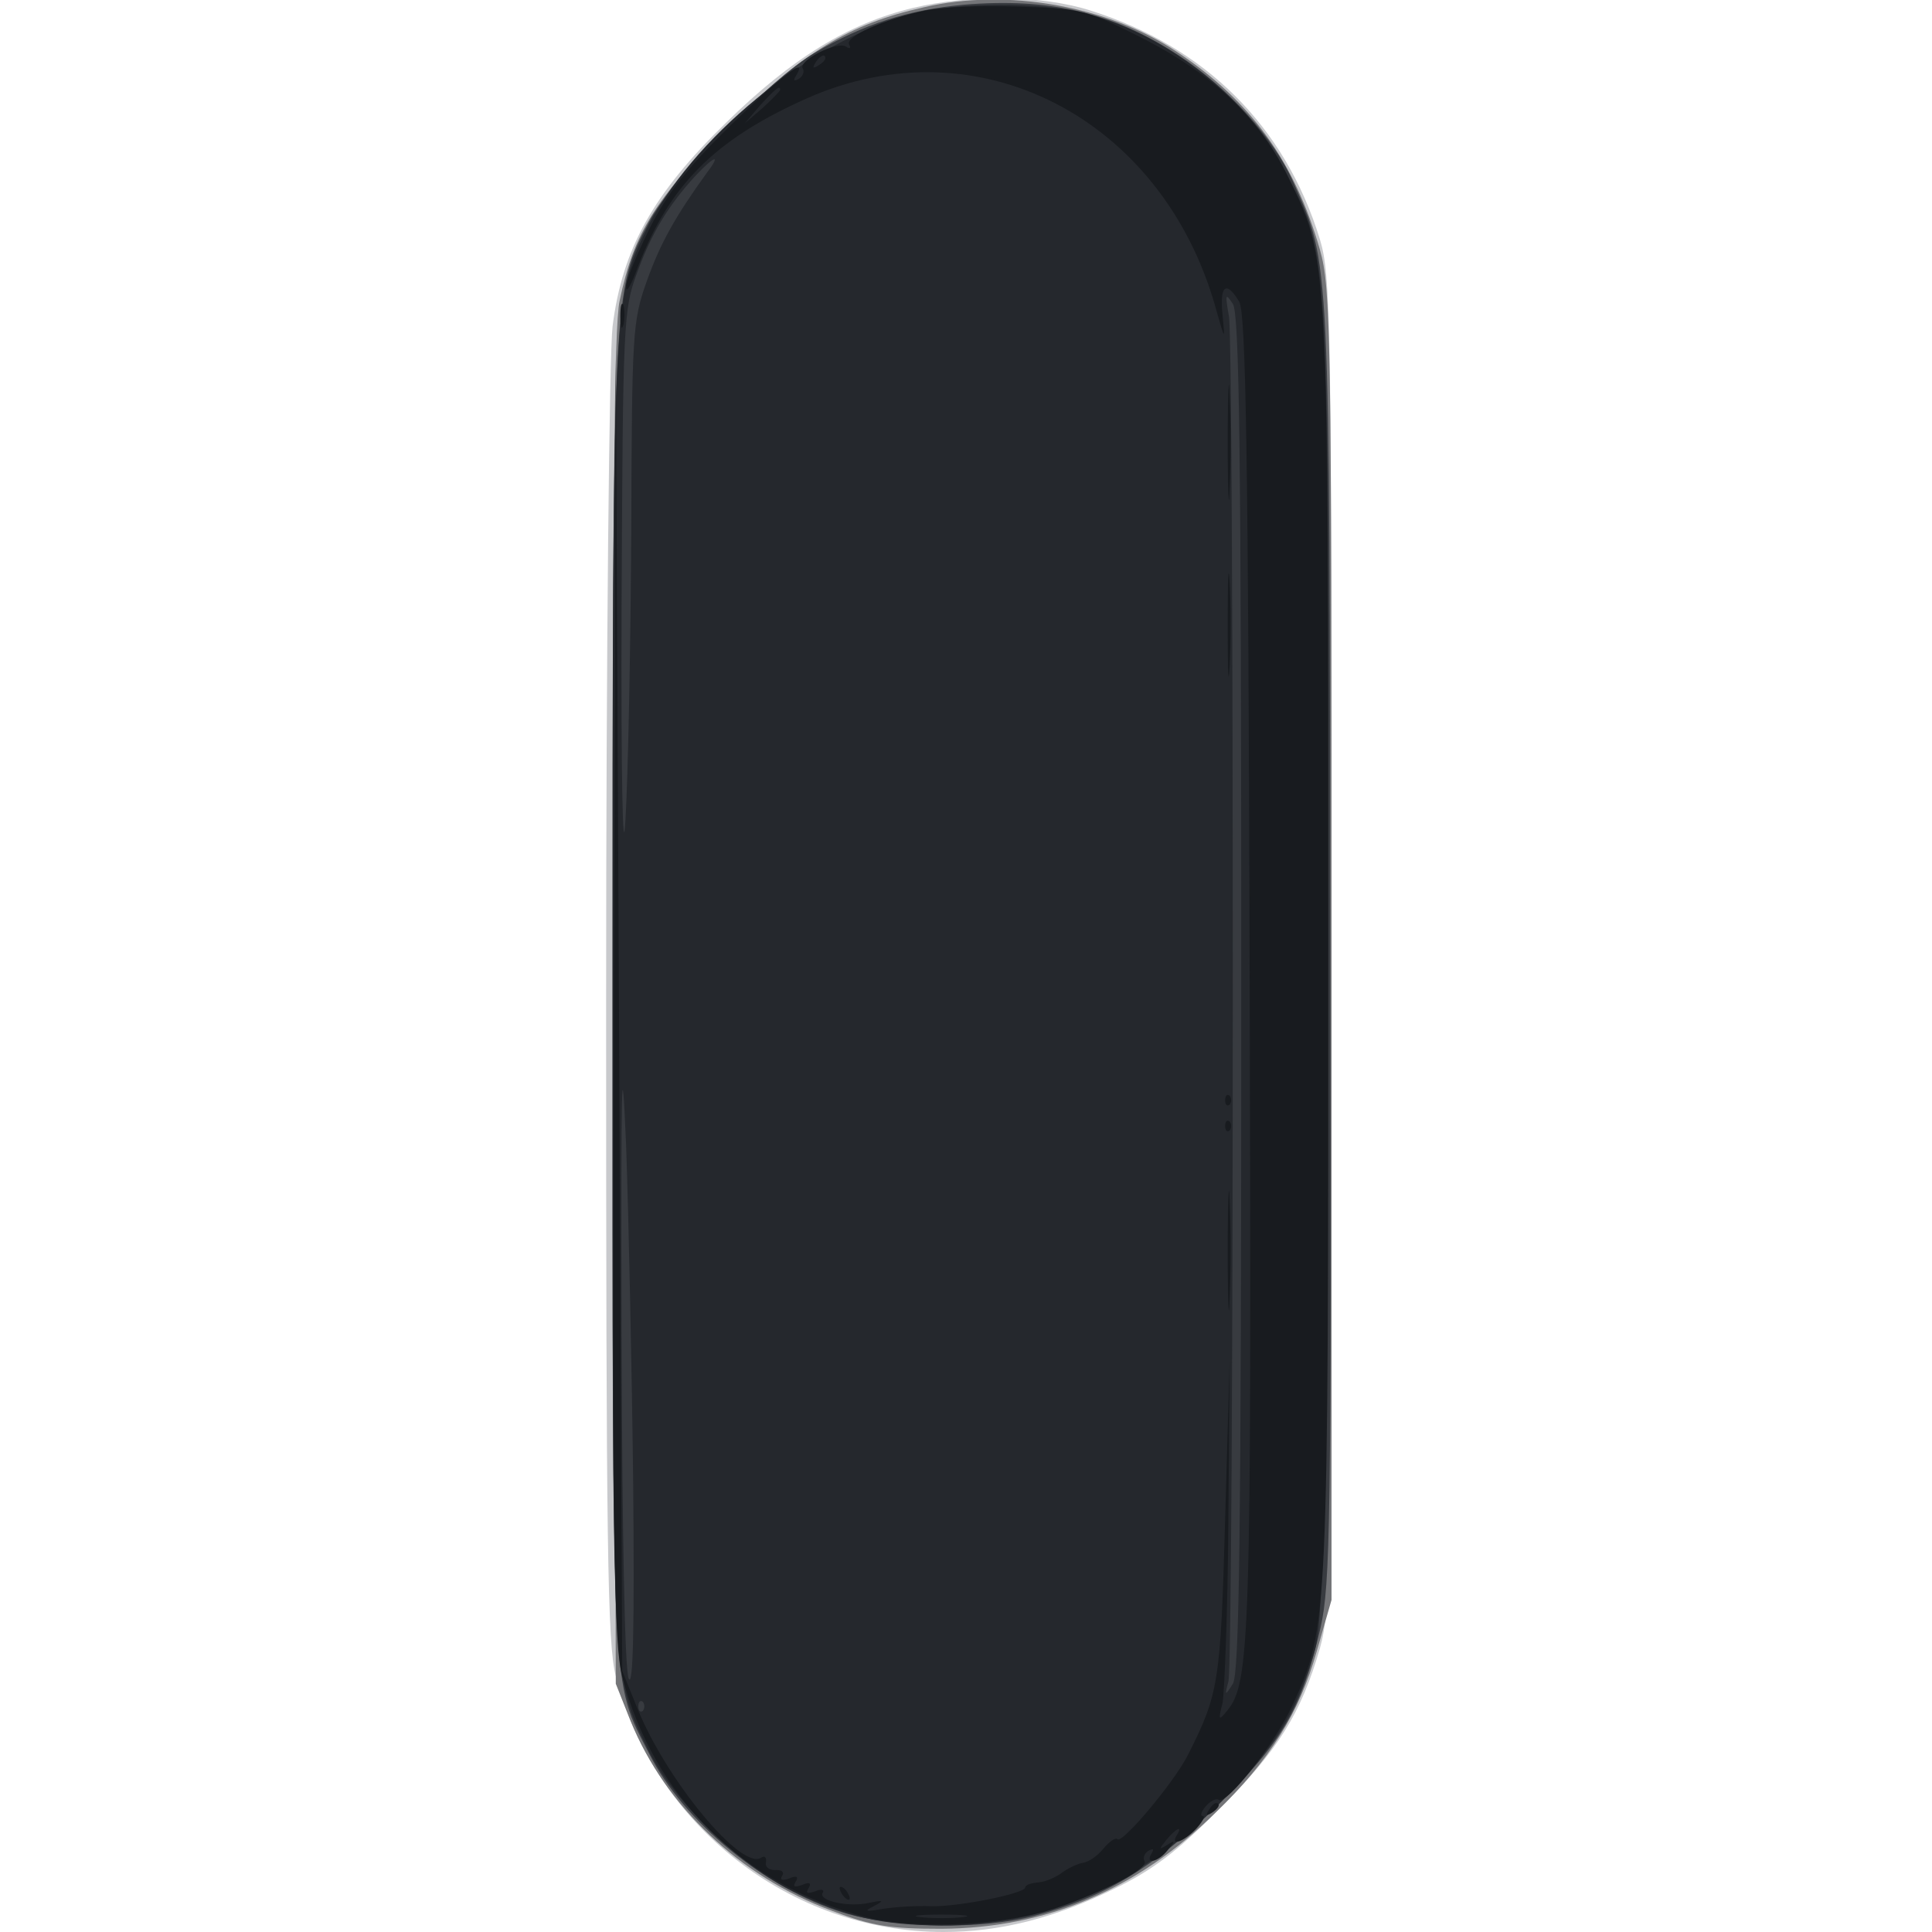
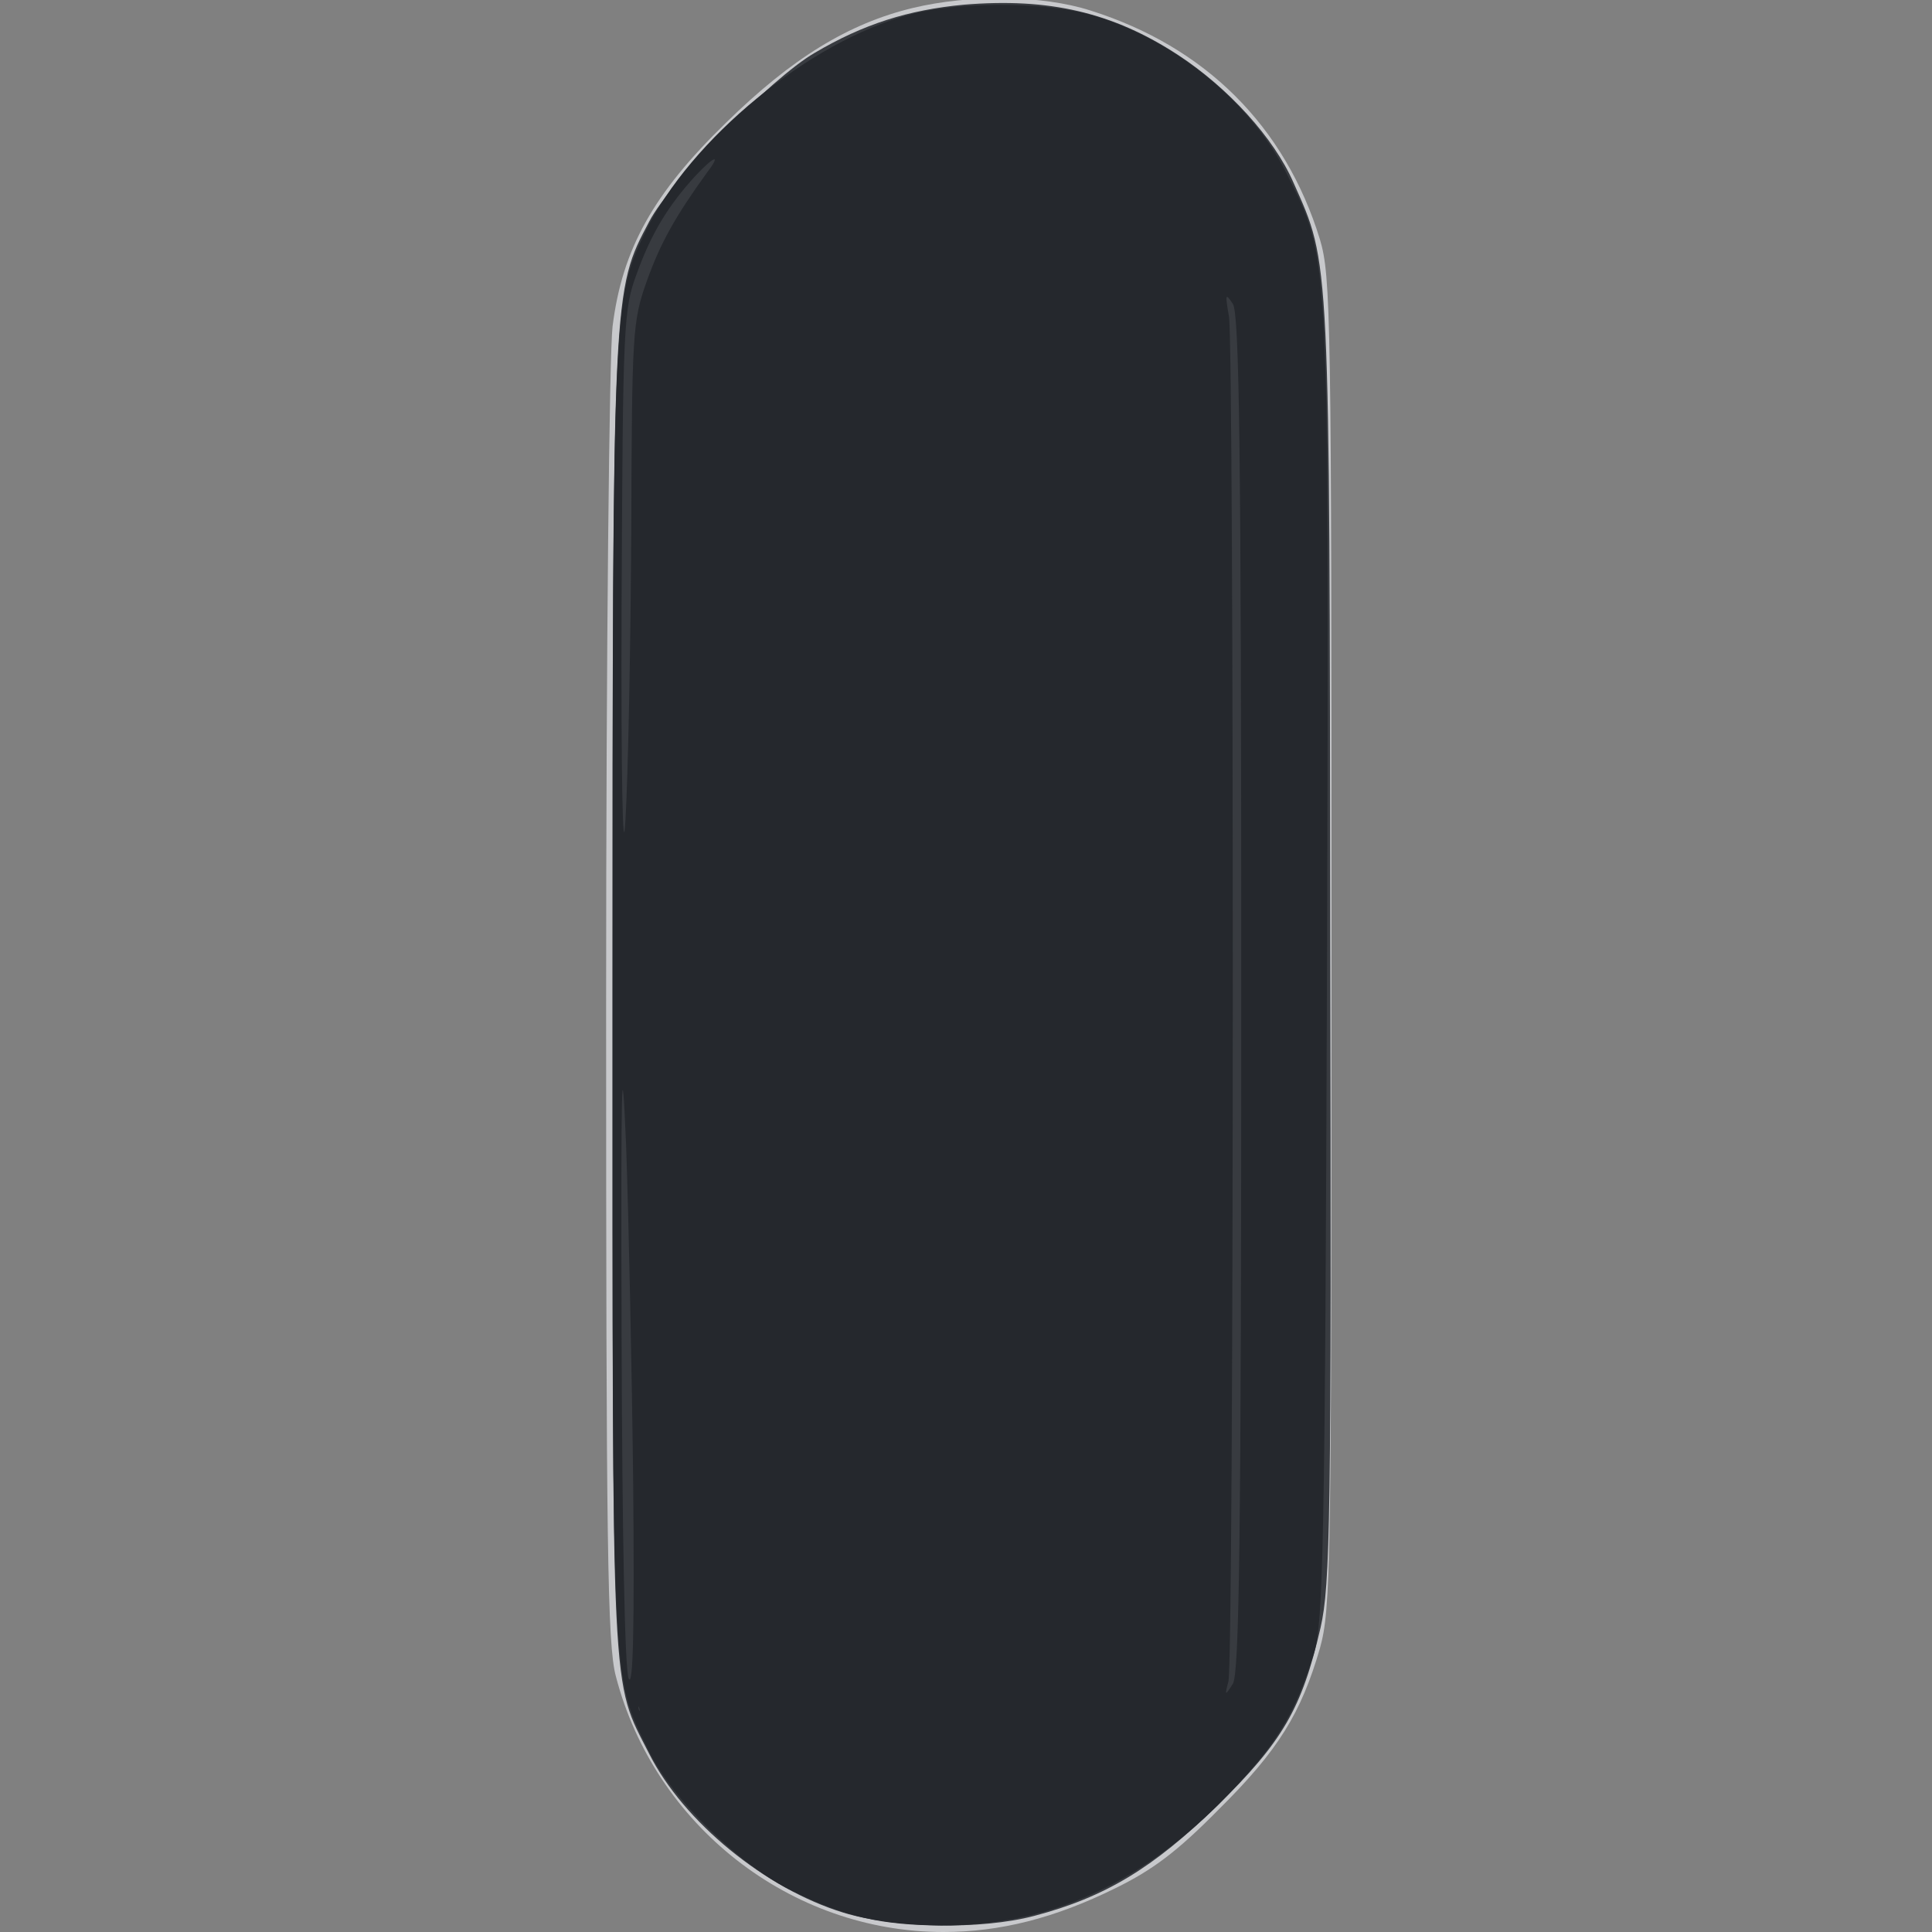
<svg xmlns="http://www.w3.org/2000/svg" width="800" height="800">
  <rect width="100%" height="100%" fill="#808080" stroke="none" />
  <g>
    <svg width="800" height="800" />
    <svg width="800" height="800" version="1.0" viewBox="0 0 800 800">
      <g fill="#fff" transform="matrix(.267 0 0 -.267 0 800)">
-         <path d="M0 1500V0h3000v3000H0V1500z" />
-       </g>
+         </g>
    </svg>
    <svg width="800" height="800" version="1.0" viewBox="0 0 800 800">
      <g fill="#c8c9cc" transform="matrix(.267 0 0 -.267 0 800)">
        <path d="M1416 2984c-100-24-188-78-290-178-113-110-161-196-176-316-5-43-10-491-10-1055 0-837 2-989 15-1038 60-232 271-397 508-397 87 0 172 21 267 68 57 28 95 56 160 122 93 92 128 150 157 250 17 61 18 126 18 1095 0 971-1 1033-18 1090-54 176-178 299-356 355-75 24-187 25-275 4z" />
      </g>
    </svg>
    <svg width="800" height="800" version="1.0" viewBox="0 0 800 800">
      <g fill="#747578" transform="matrix(.267 0 0 -.267 0 800)">
-         <path d="M1433 2985c-117-26-188-70-304-185-113-112-146-165-168-270-9-40-11-331-9-1100l3-1045 23-58c54-132 169-241 312-294 63-24 90-28 170-28 162 1 303 60 425 180 85 82 130 155 157 250l23 80v1015c0 952-1 1019-18 1079-39 136-107 231-222 307-106 71-264 99-392 69z" />
-       </g>
+         </g>
    </svg>
    <svg width="800" height="800" version="1.0" viewBox="0 0 800 800">
      <g fill="#383b40" transform="matrix(.267 0 0 -.267 0 800)">
        <path d="M1495 2989c-86-8-156-30-232-75-67-39-223-198-256-261-57-108-57-98-57-1204 0-1108-3-1055 57-1173 53-105 180-209 301-246 79-24 213-27 296-5 110 29 184 74 283 170 102 100 132 151 161 277 15 67 17 160 15 1063-1 1074 0 1050-57 1178-30 69-101 147-179 198-101 66-200 89-332 78z" />
      </g>
    </svg>
    <svg width="800" height="800" version="1.0" viewBox="0 0 800 800">
      <g fill="#25282d" transform="matrix(.267 0 0 -.267 0 800)">
-         <path d="M1412 2974c-156-41-342-194-411-337-50-104-51-109-51-1187 0-1091-2-1049 56-1169 38-77 141-178 224-218 82-40 136-52 230-53 164 0 302 61 431 189 86 87 117 136 147 234 14 46 17 165 20 1067 3 1130 5 1091-64 1230-56 111-182 212-309 245-73 19-202 18-273-1zm-316-246c-49-68-72-109-93-168-22-62-23-78-24-390-1-179-5-379-9-445-4-72-7 61-6 335 2 438 3 457 24 513 22 61 48 104 90 150 31 33 41 35 18 5zm829-1273c0-844-3-1054-13-1070-12-19-13-19-7 3 9 31 9 2066 1 2117-6 35-6 38 6 20 10-16 13-222 13-1070zM982 693c2-218 0-315-7-300-6 13-10 219-11 527-1 406 0 465 7 300 4-113 9-350 11-527zm15-350c-4-3-7 0-7 7s3 10 7 7c3-4 3-10 0-14z" />
+         <path d="M1412 2974c-156-41-342-194-411-337-50-104-51-109-51-1187 0-1091-2-1049 56-1169 38-77 141-178 224-218 82-40 136-52 230-53 164 0 302 61 431 189 86 87 117 136 147 234 14 46 17 165 20 1067 3 1130 5 1091-64 1230-56 111-182 212-309 245-73 19-202 18-273-1zm-316-246c-49-68-72-109-93-168-22-62-23-78-24-390-1-179-5-379-9-445-4-72-7 61-6 335 2 438 3 457 24 513 22 61 48 104 90 150 31 33 41 35 18 5zm829-1273c0-844-3-1054-13-1070-12-19-13-19-7 3 9 31 9 2066 1 2117-6 35-6 38 6 20 10-16 13-222 13-1070zM982 693c2-218 0-315-7-300-6 13-10 219-11 527-1 406 0 465 7 300 4-113 9-350 11-527zm15-350c-4-3-7 0-7 7c3-4 3-10 0-14z" />
      </g>
    </svg>
    <svg width="800" height="800" version="1.0" viewBox="0 0 800 800">
      <g fill="#181b1f" transform="matrix(.267 0 0 -.267 0 800)">
-         <path d="M1435 2980c-63-13-126-41-118-53 3-6 1-7-5-3-14 9-75-22-67-34 3-5 0-12-6-16-8-4-9-3-5 4 21 34-21 2-101-76-68-67-98-105-126-161-20-41-37-81-36-90 0-9 6 0 14 20 50 136 121 208 267 273 264 117 550-30 633-324 15-53 15-53 11-12-5 46 6 54 26 20 10-18 14-234 16-1038 3-1040 1-1103-35-1147-13-16-14-15-7 12 3 17 8 143 9 280l2 250-7-245c-7-254-10-271-58-366-22-43-102-138-109-130-3 3-13-4-22-15s-23-21-33-22c-9-2-23-9-31-15-9-7-25-14-36-15-12-1-21-4-21-8 0-9-102-30-146-29-21 1-55-1-74-4-28-5-31-4-15 4 17 9 16 10-8 5-33-7-79 4-71 16 3 5-3 6-12 2-12-4-15-3-10 5s1 10-10 5c-12-4-15-3-10 5s1 10-10 5c-11-4-15-2-11 4s-1 10-11 9c-9 0-16 5-14 12 1 8-2 11-8 7-31-19-147 121-192 233l-23 57-5 1020-5 1020-3-995c-2-860 0-1004 13-1054 49-187 187-323 378-373 78-20 218-13 297 15 78 27 142 61 135 72-3 5 0 12 6 16 8 4 9 3 5-4-11-18 10-14 25 5 12 15 12 16-1 8s-13-7-1 8c15 18 26 23 16 7-11-18 11-10 30 10 10 11 15 20 10 20-4 0-2 7 5 15s16 13 20 10c13-8 88 88 115 148 55 119 55 127 55 1185 0 1082 1 1054-65 1189-45 90-118 158-233 215-78 39-87 41-185 44-56 2-120-1-142-6zm-155-74c0-3-5-8-12-12s-8-3-4 4c7 12 16 16 16 8zm-70-49c0-2-12-14-27-28l-28-24 24 28c23 25 31 32 31 24zM1493 23c-18-2-48-2-65 0-18 2-4 4 32 4s50-2 33-4zM962 2505c0-16 2-22 5-12 2 9 2 23 0 30-3 6-5-1-5-18zm942-195c0-80 2-112 3-72 2 39 2 105 0 145-1 39-3 7-3-73zm0-285c0-71 1-99 3-62s2 96 0 130-3 4-3-68zm-4-735c0-7 3-10 7-7 3 4 3 10 0 14-4 3-7 0-7-7zm0-40c0-7 3-10 7-7 3 4 3 10 0 14-4 3-7 0-7-7zm4-195c0-82 2-115 3-72 2 43 2 110 0 150-1 40-3 5-3-78zm-30-867c-4-7-3-8 4-4 12 7 16 16 8 16-3 0-8-5-12-12zM1305 60c3-5 8-10 11-10s2 5-1 10c-3 6-8 10-11 10s-2-4 1-10z" />
-       </g>
+         </g>
    </svg>
  </g>
</svg>